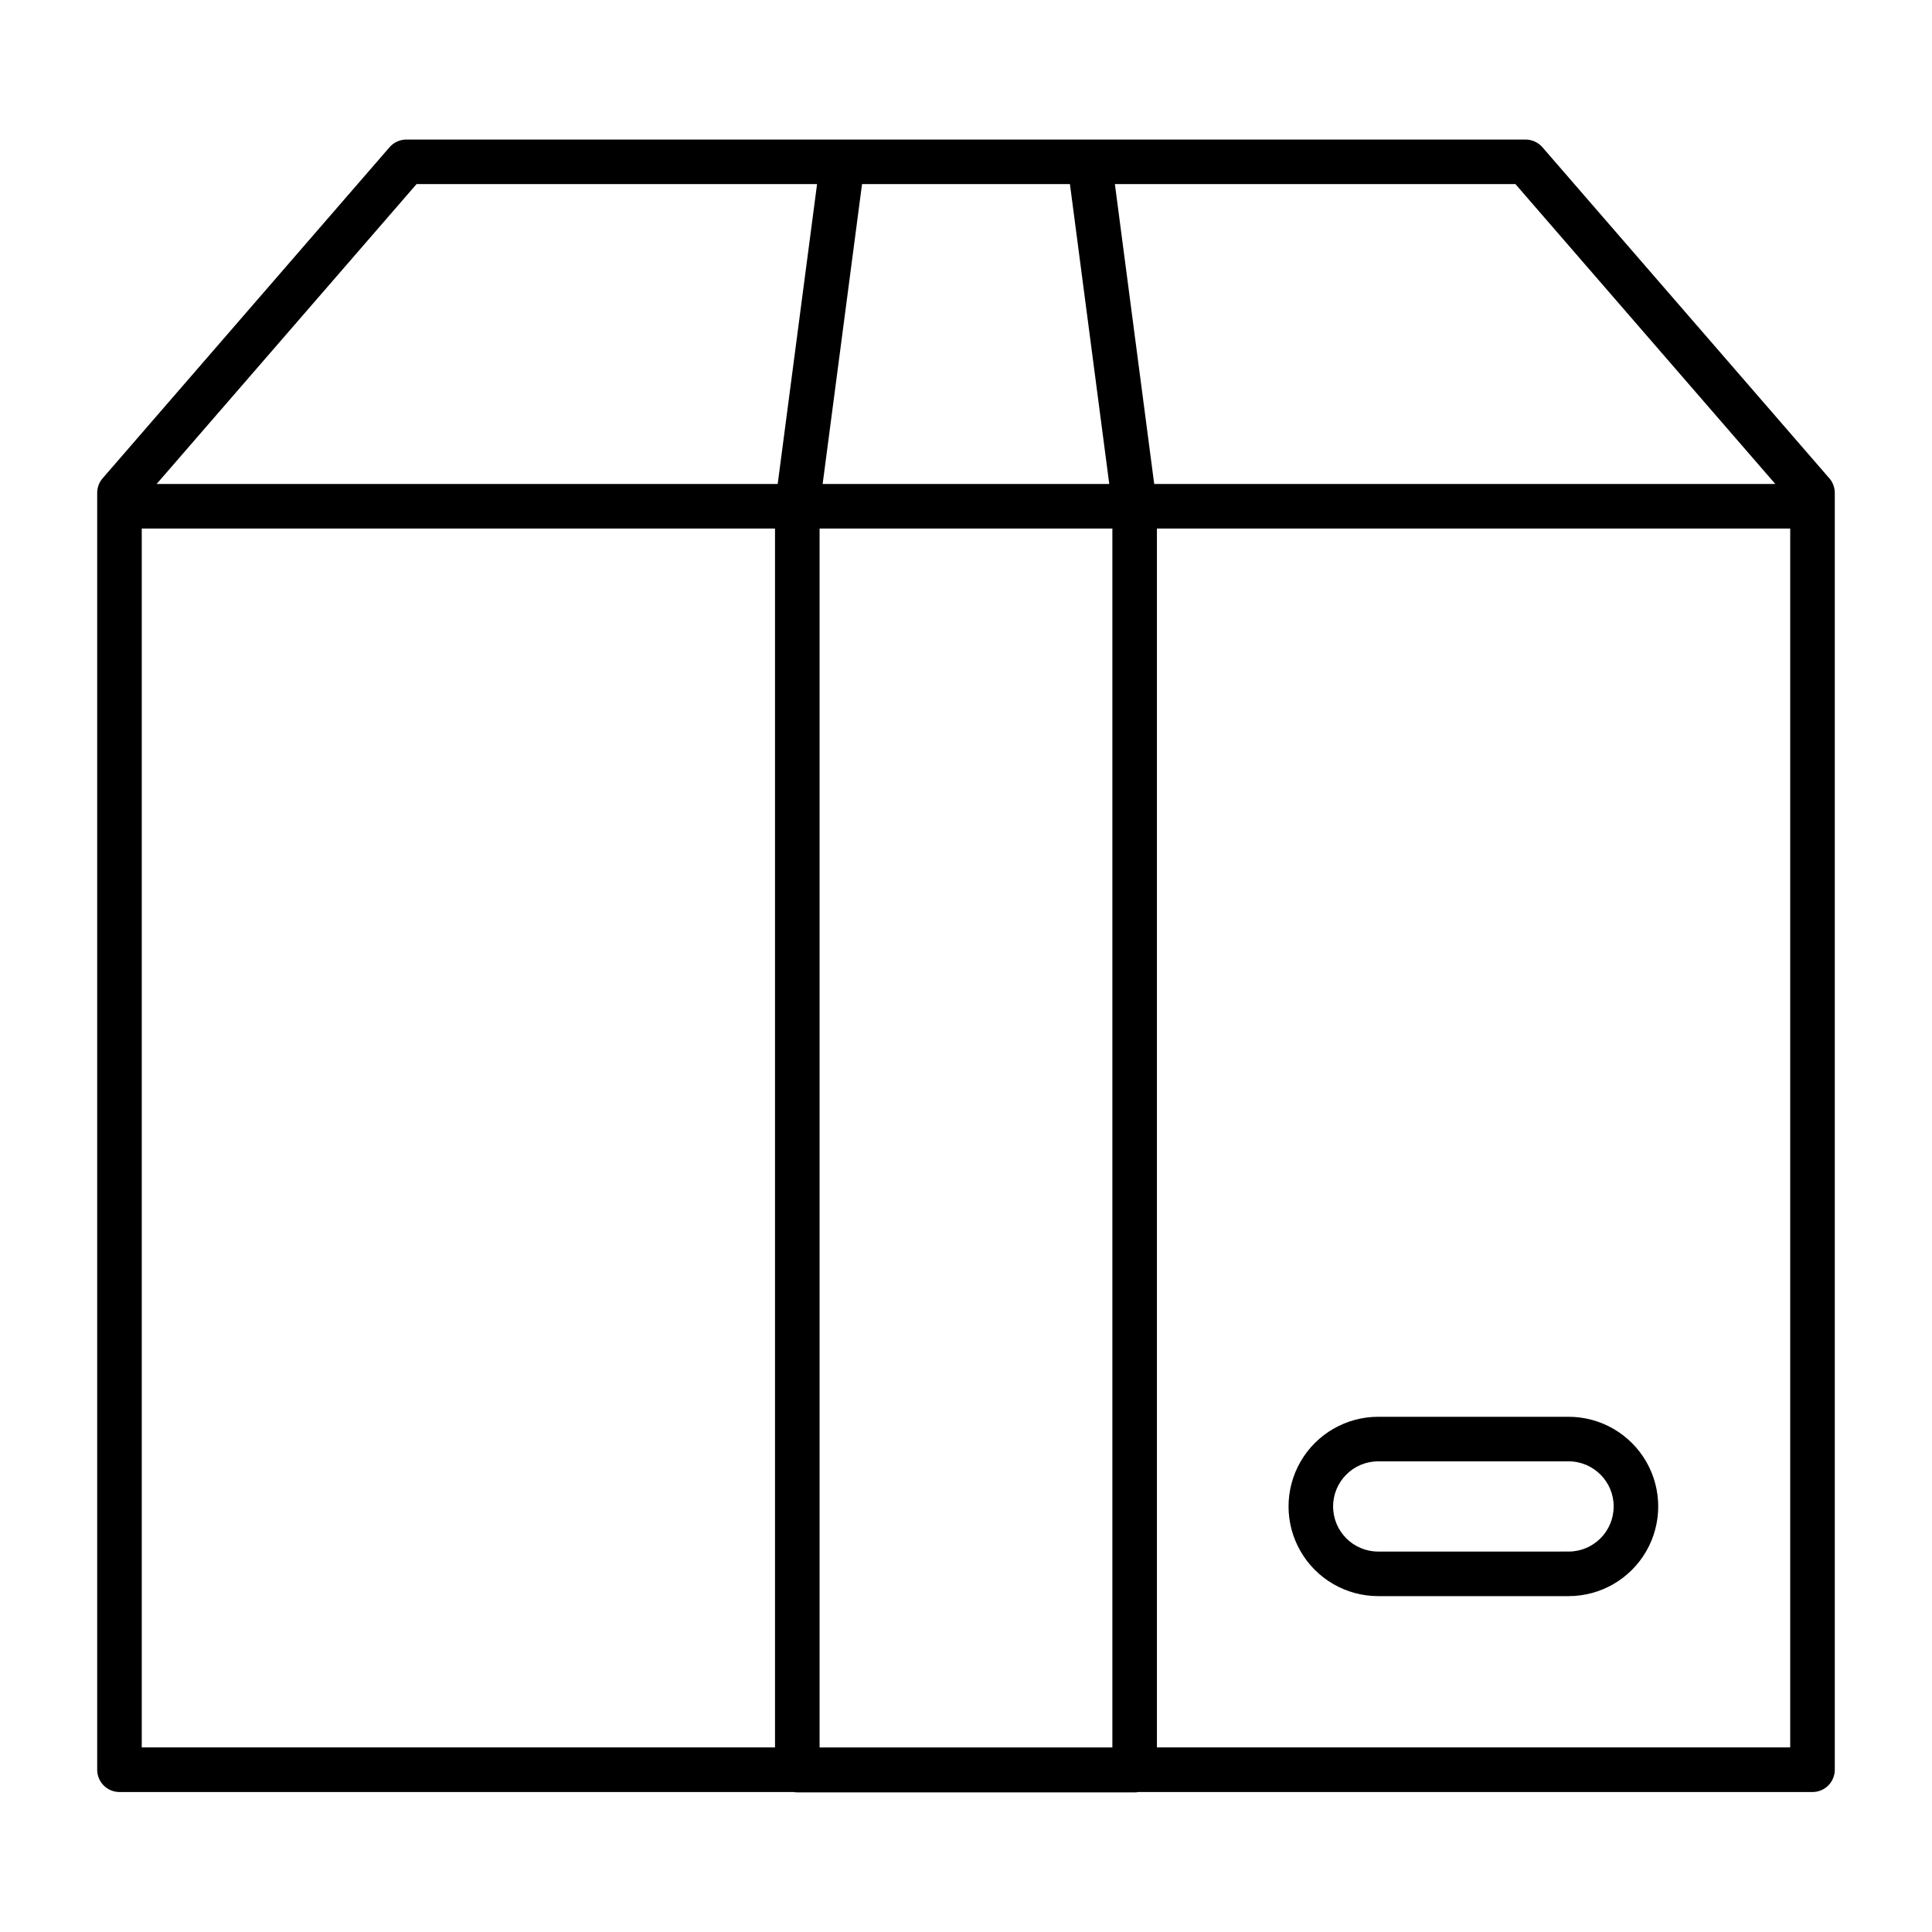
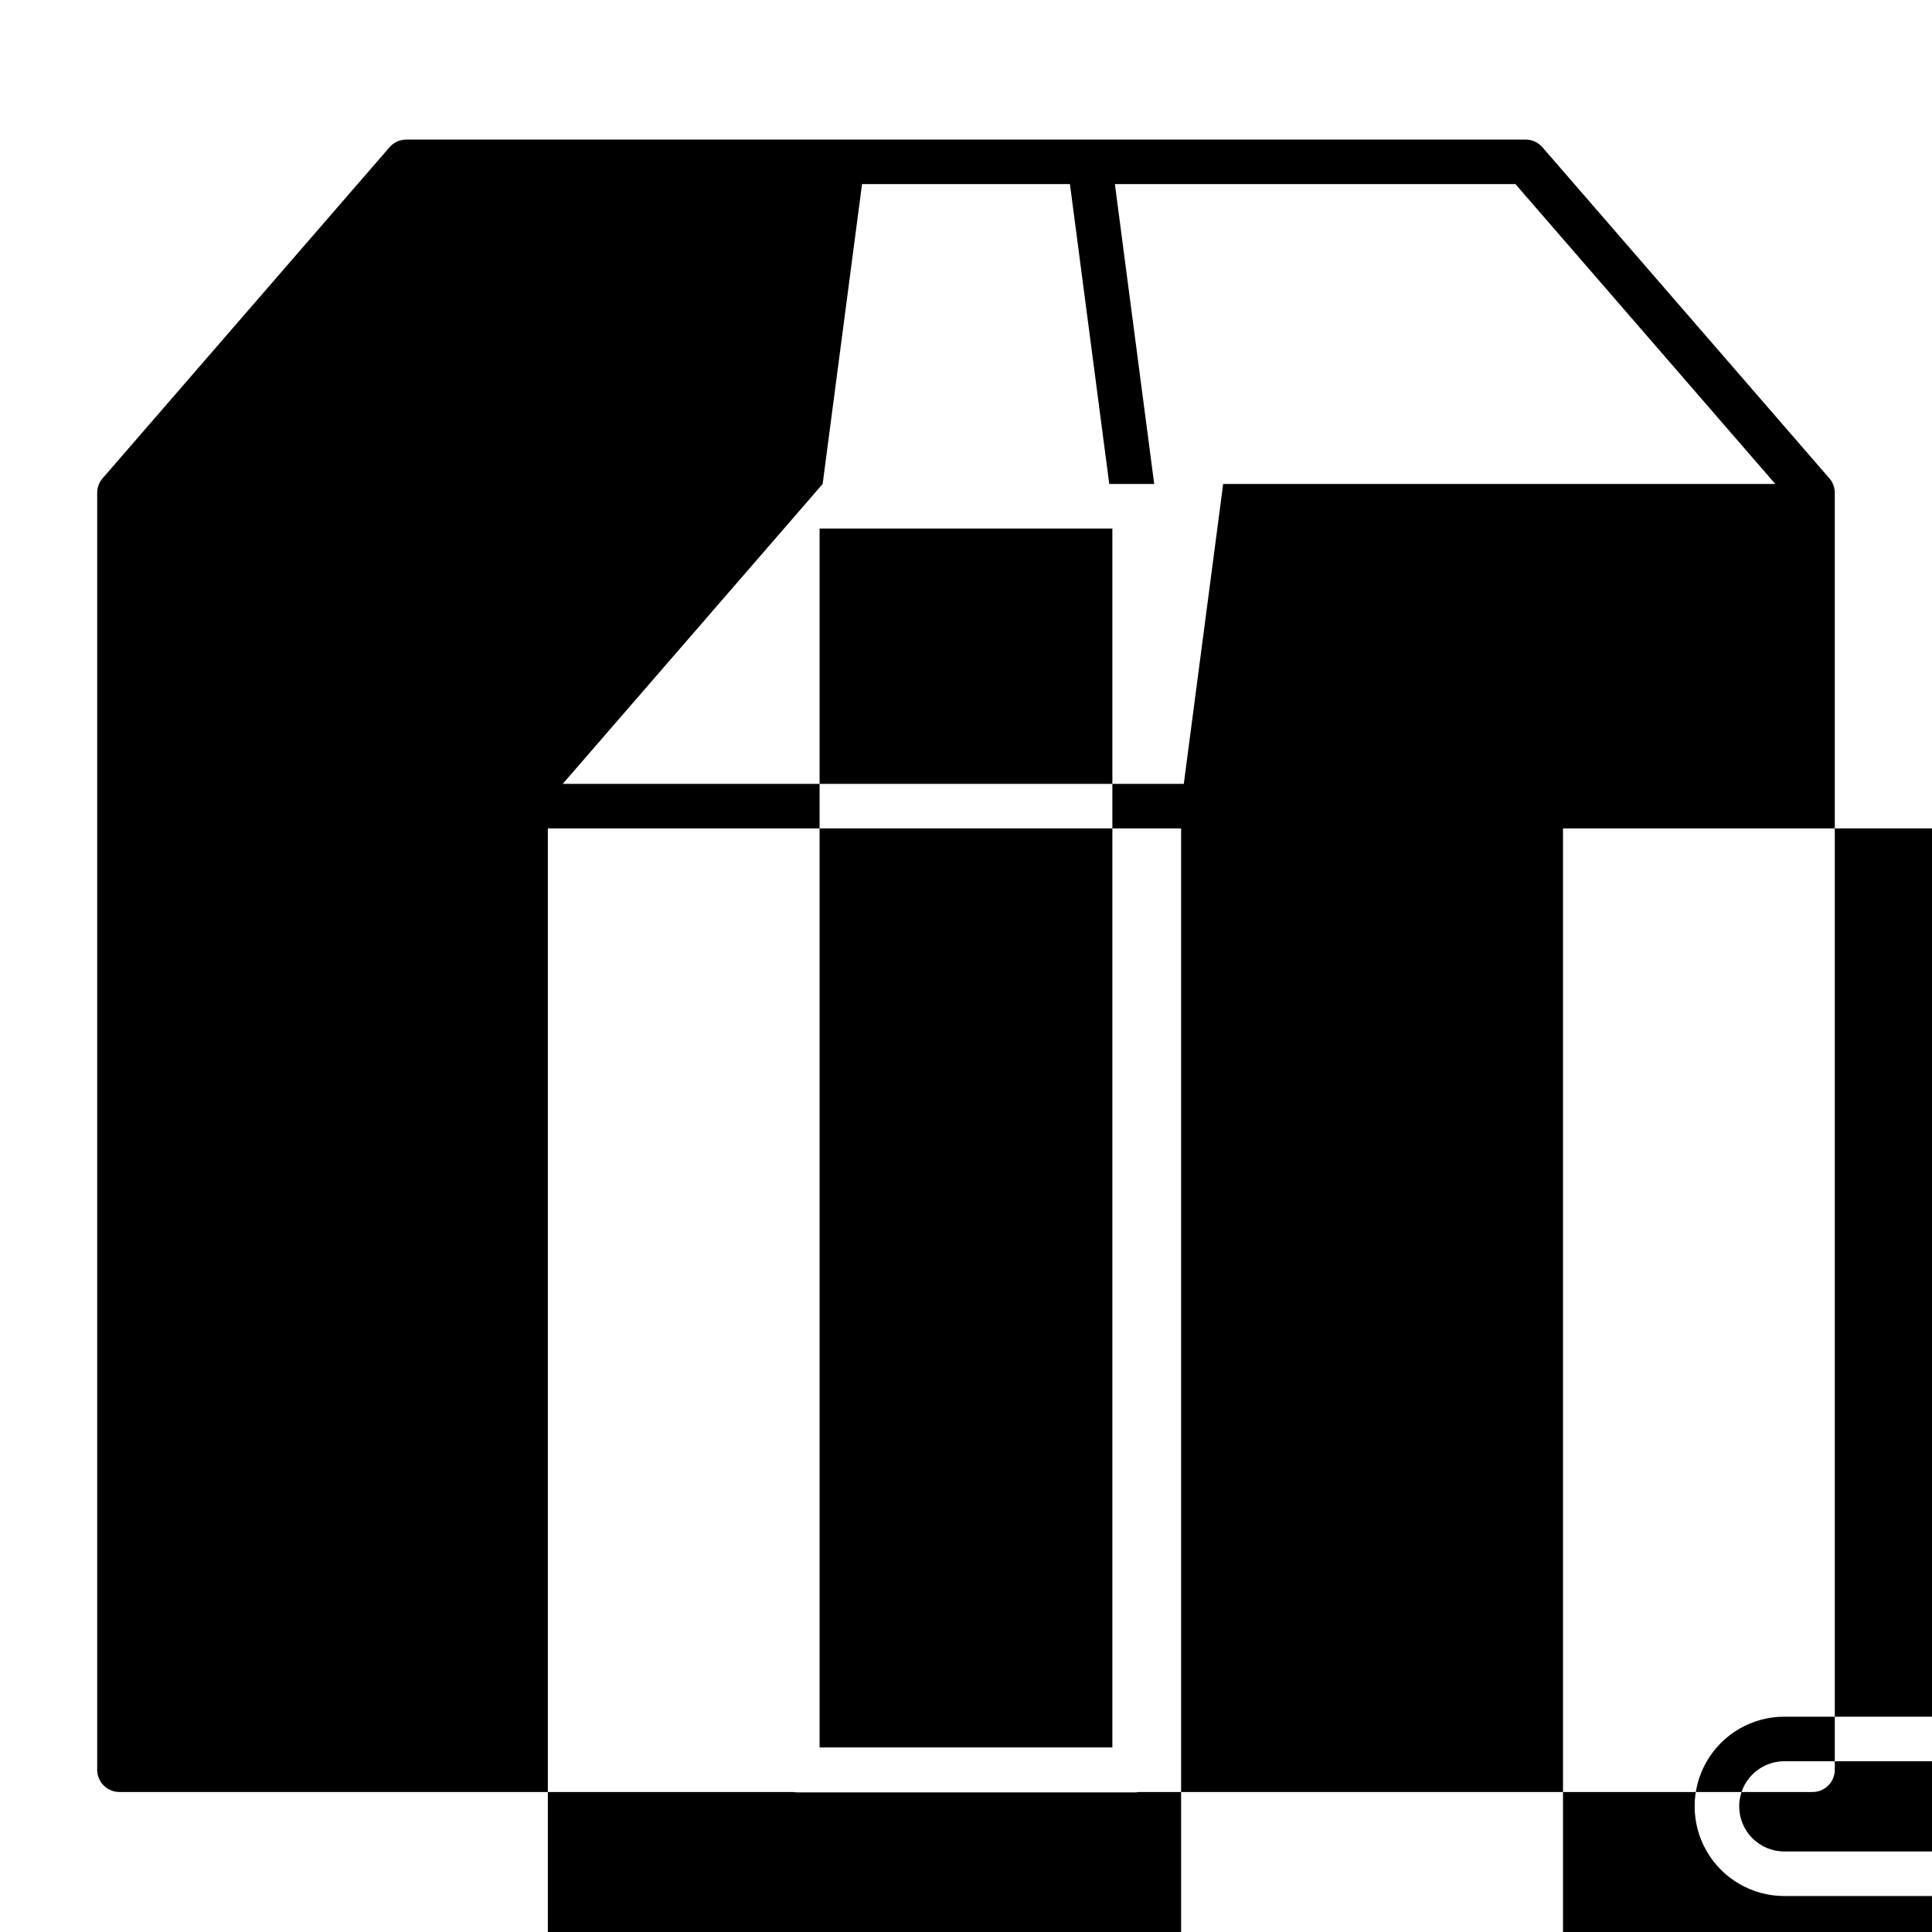
<svg xmlns="http://www.w3.org/2000/svg" fill="#000000" width="800px" height="800px" version="1.1" viewBox="144 144 512 512">
-   <path d="m628.79 270.75-76.031-87.73c-1.121-1.293-2.75-2.035-4.461-2.035h-296.61c-1.711 0-3.34 0.742-4.461 2.035l-76.031 87.73c-0.93 1.074-1.441 2.445-1.441 3.867v338.38c0 3.262 2.644 5.906 5.902 5.906h178.61c0.34 0.062 0.684 0.098 1.031 0.102h89.398c0.344-0.004 0.688-0.039 1.027-0.102h178.61c3.262 0 5.902-2.644 5.902-5.906v-338.38c0-1.422-0.512-2.793-1.441-3.867zm-14.312 1.512h-164.6l-10.422-79.473h106.15zm-253.28 334.83v-323.02h77.59v323.02zm0.812-334.83 10.438-79.473 55.094-0.004 10.422 79.473zm-107.62-79.477h106.14l-10.434 79.473h-164.59zm-72.824 91.281h167.82v323.02h-167.82zm269.03 323.02v-323.02h167.83v323.02zm109.09-87.625h-50.445c-8.488 0-16.336 4.531-20.578 11.883-4.246 7.352-4.246 16.41 0 23.762 4.242 7.352 12.09 11.883 20.578 11.883h50.445c8.488 0 16.332-4.531 20.578-11.883 4.242-7.352 4.242-16.41 0-23.762-4.246-7.352-12.09-11.883-20.578-11.883zm0 35.715-50.445 0.004c-6.602 0-11.953-5.352-11.953-11.957 0-6.602 5.352-11.953 11.953-11.953h50.445c6.602 0 11.953 5.352 11.953 11.953 0 6.606-5.352 11.957-11.953 11.957z" />
+   <path d="m628.79 270.75-76.031-87.73c-1.121-1.293-2.75-2.035-4.461-2.035h-296.61c-1.711 0-3.34 0.742-4.461 2.035l-76.031 87.73c-0.93 1.074-1.441 2.445-1.441 3.867v338.38c0 3.262 2.644 5.906 5.902 5.906h178.61c0.34 0.062 0.684 0.098 1.031 0.102h89.398c0.344-0.004 0.688-0.039 1.027-0.102h178.61c3.262 0 5.902-2.644 5.902-5.906v-338.38c0-1.422-0.512-2.793-1.441-3.867zm-14.312 1.512h-164.6l-10.422-79.473h106.15zm-253.28 334.83v-323.02h77.59v323.02zm0.812-334.83 10.438-79.473 55.094-0.004 10.422 79.473zh106.14l-10.434 79.473h-164.59zm-72.824 91.281h167.82v323.02h-167.82zm269.03 323.02v-323.02h167.83v323.02zm109.09-87.625h-50.445c-8.488 0-16.336 4.531-20.578 11.883-4.246 7.352-4.246 16.41 0 23.762 4.242 7.352 12.09 11.883 20.578 11.883h50.445c8.488 0 16.332-4.531 20.578-11.883 4.242-7.352 4.242-16.41 0-23.762-4.246-7.352-12.09-11.883-20.578-11.883zm0 35.715-50.445 0.004c-6.602 0-11.953-5.352-11.953-11.957 0-6.602 5.352-11.953 11.953-11.953h50.445c6.602 0 11.953 5.352 11.953 11.953 0 6.606-5.352 11.957-11.953 11.957z" />
</svg>